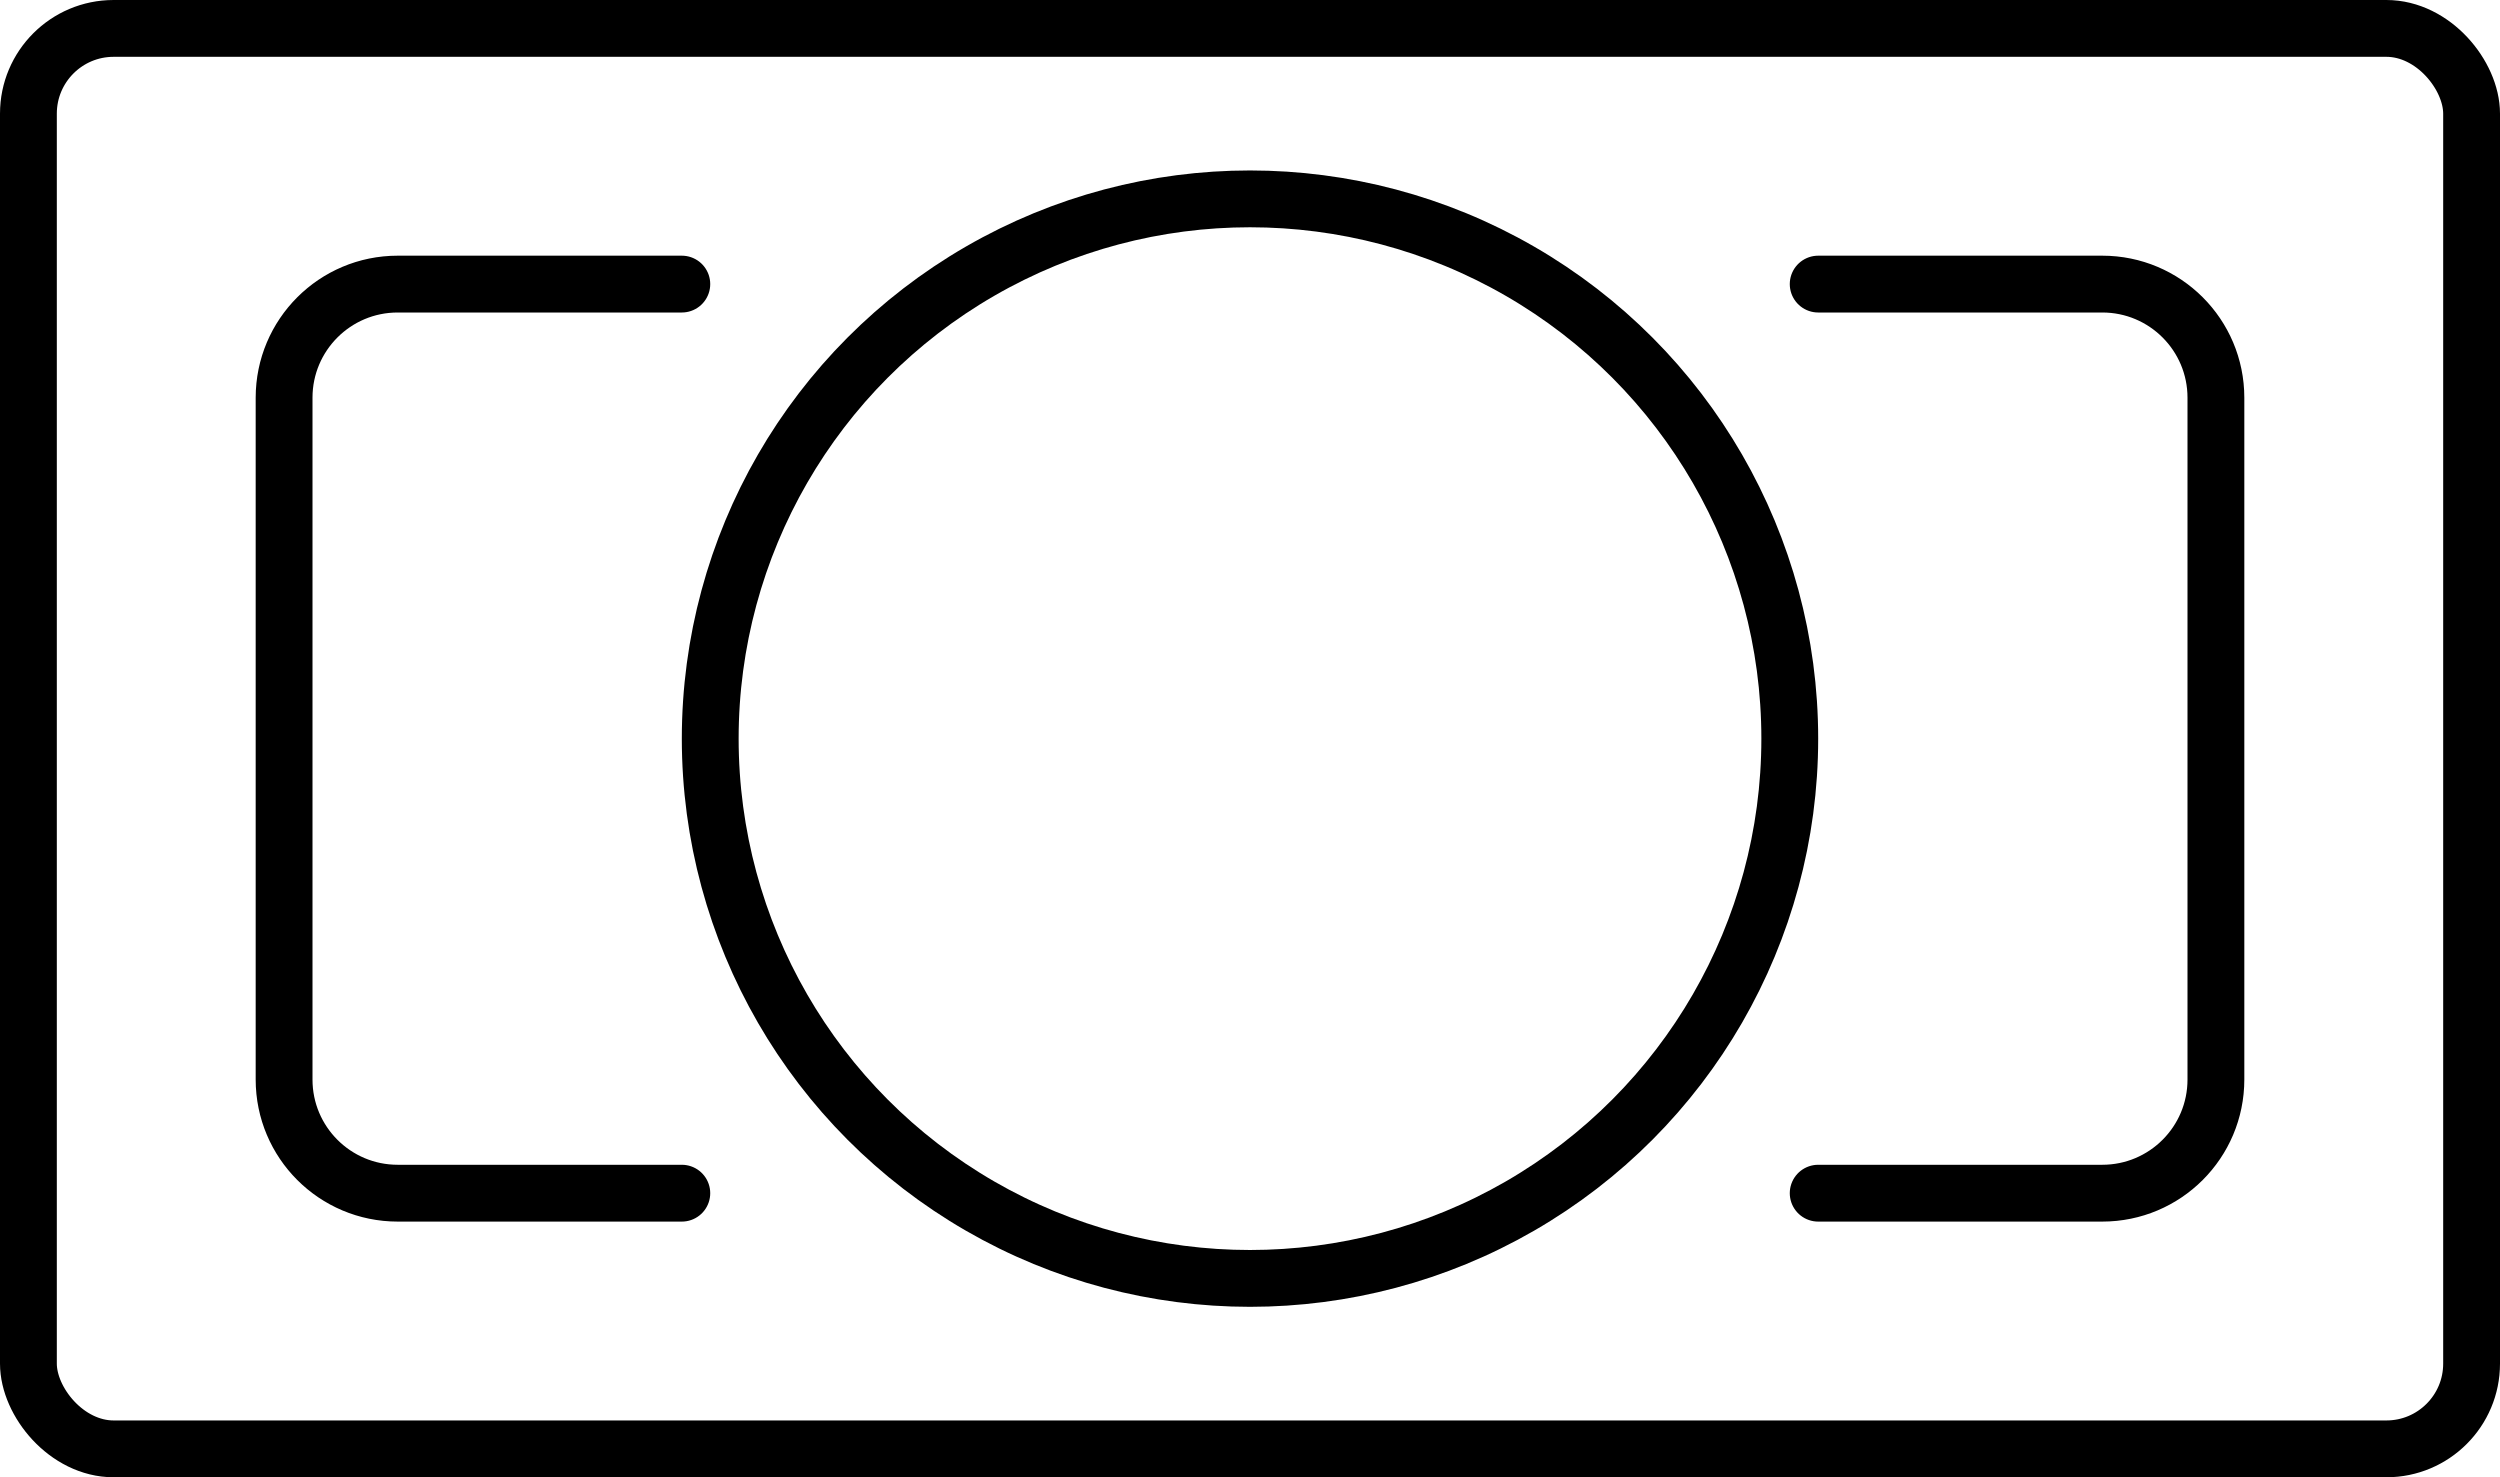
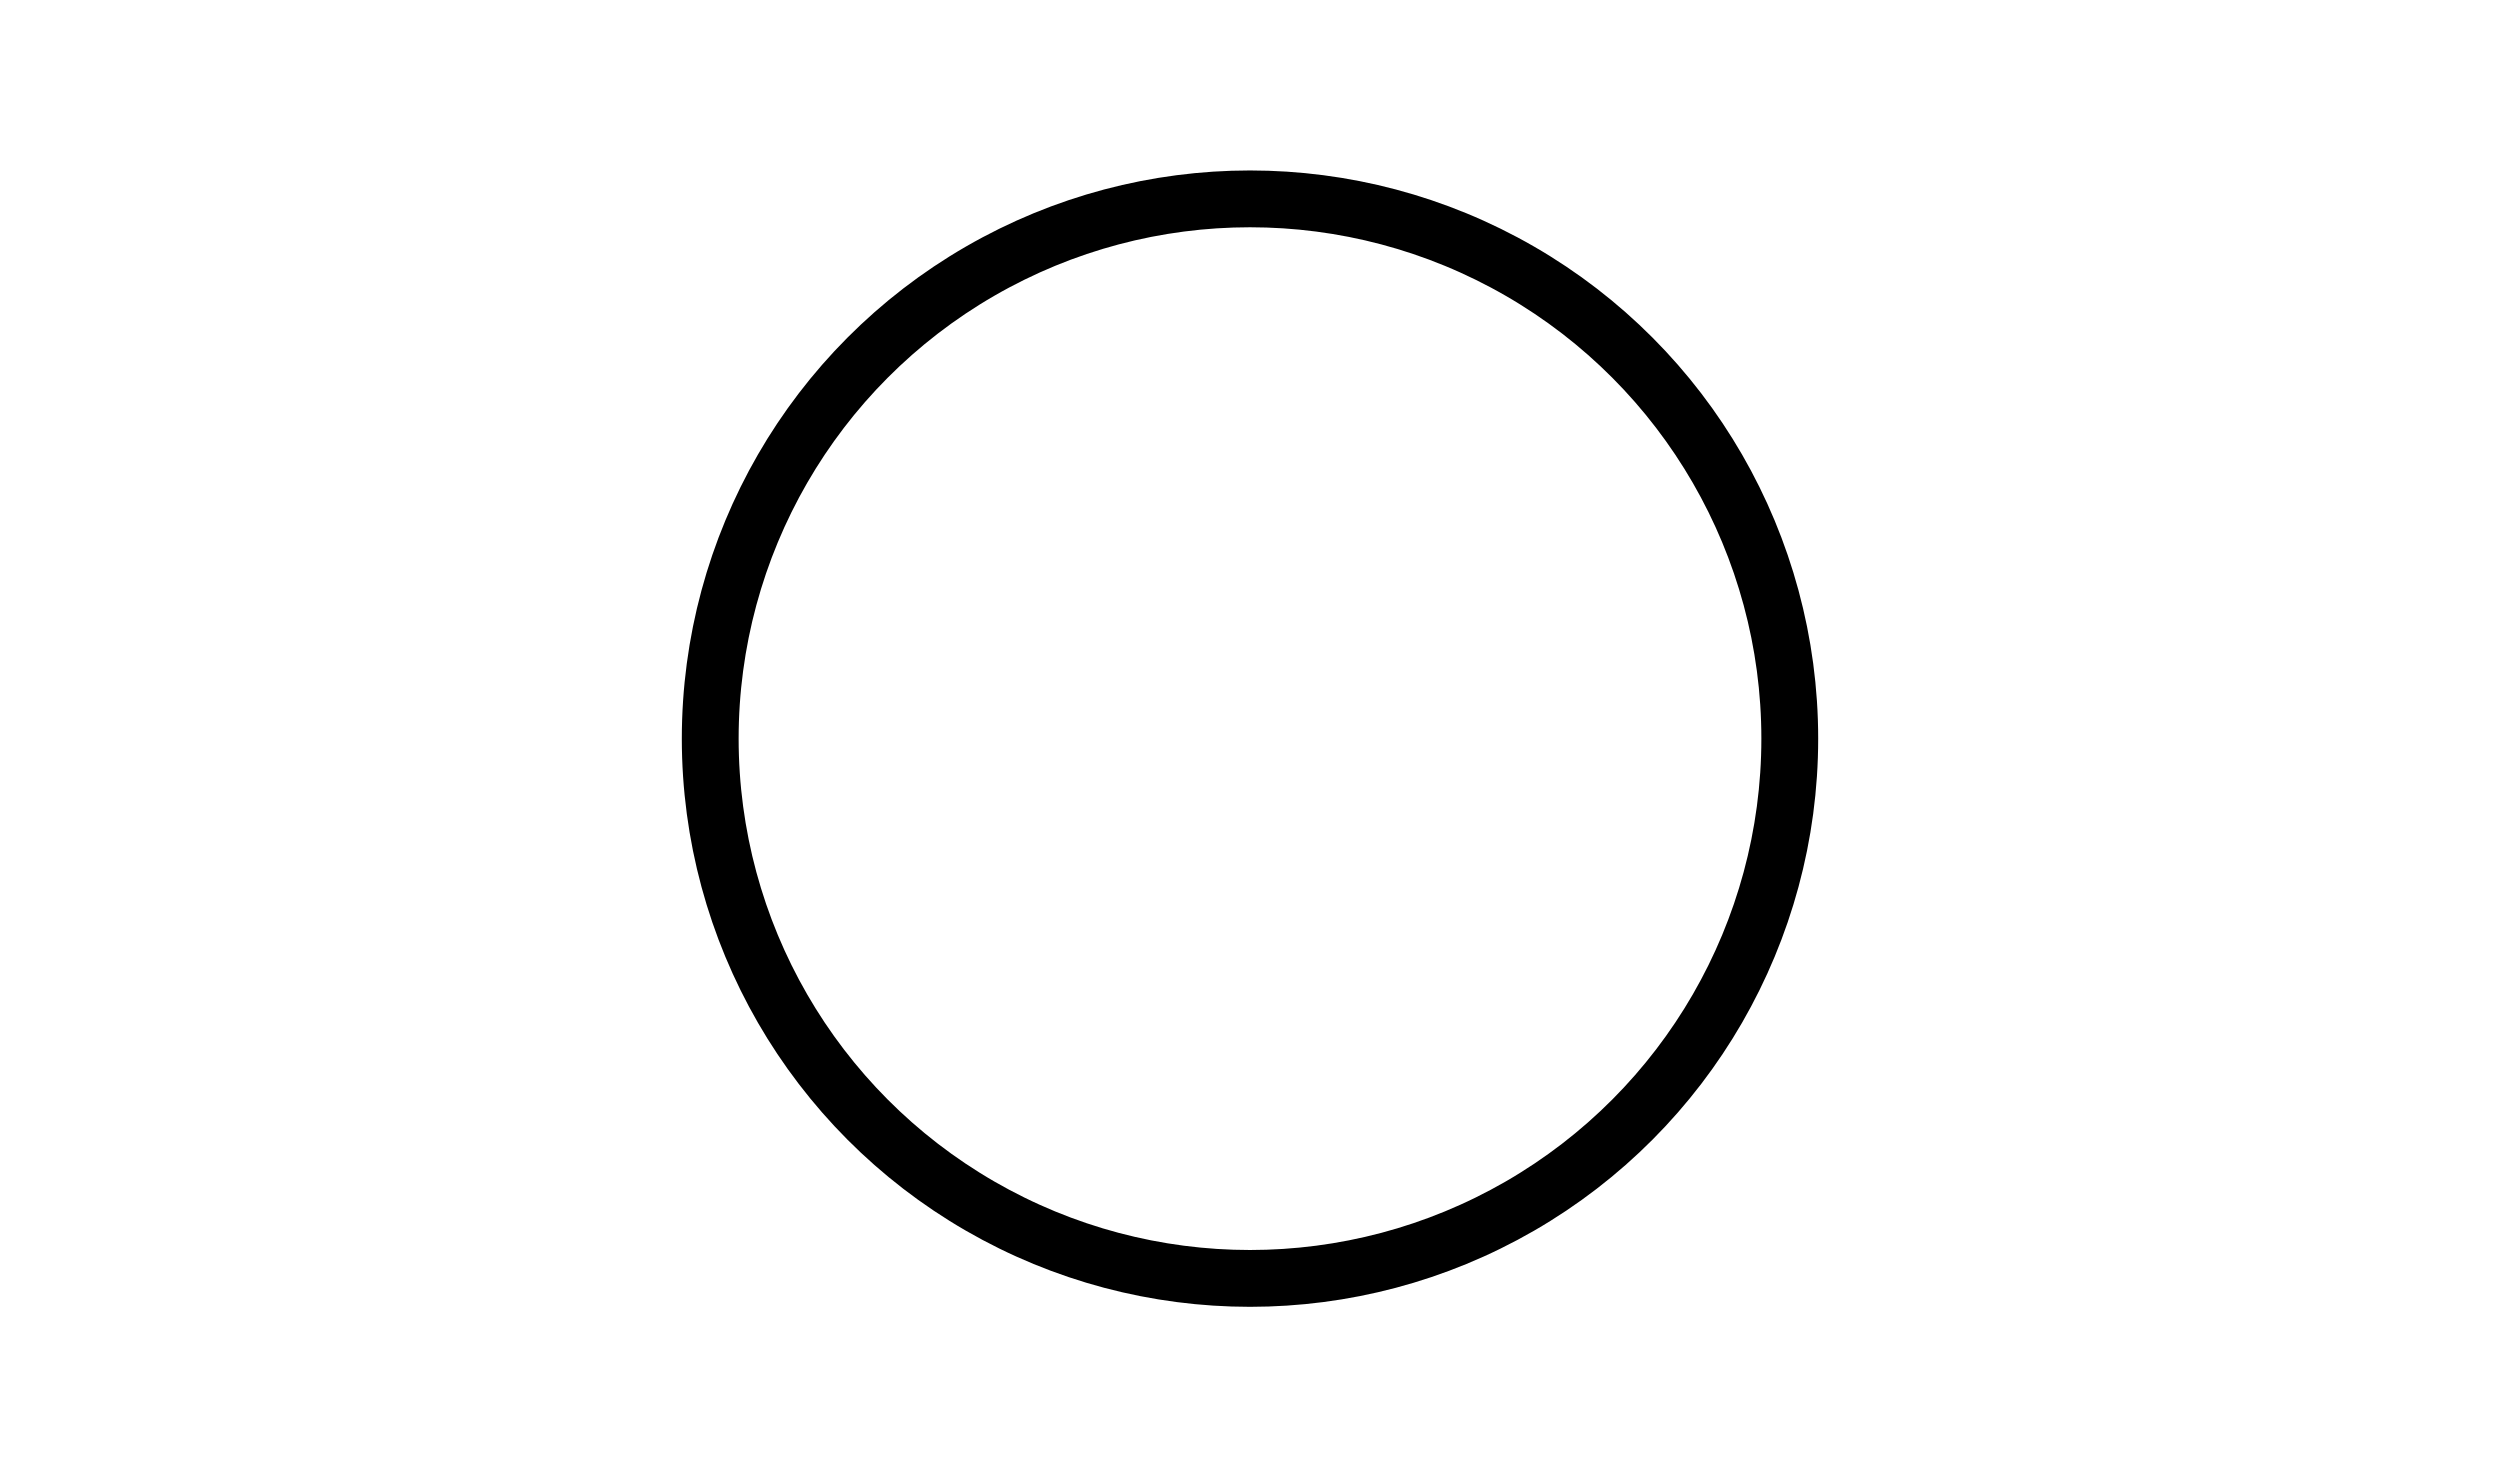
<svg xmlns="http://www.w3.org/2000/svg" width="44" height="26" viewBox="0 0 44 26" fill="none">
-   <rect x="0.5" y="0.5" width="43" height="25" rx="1.5" stroke="black" />
  <circle cx="22" cy="13" r="9.5" stroke="black" />
-   <path d="M12 5H7C5.895 5 5 5.895 5 7V19C5 20.105 5.895 21 7 21H12" stroke="black" stroke-linecap="round" />
-   <path d="M32 5H37C38.105 5 39 5.895 39 7V19C39 20.105 38.105 21 37 21H32" stroke="black" stroke-linecap="round" />
</svg>